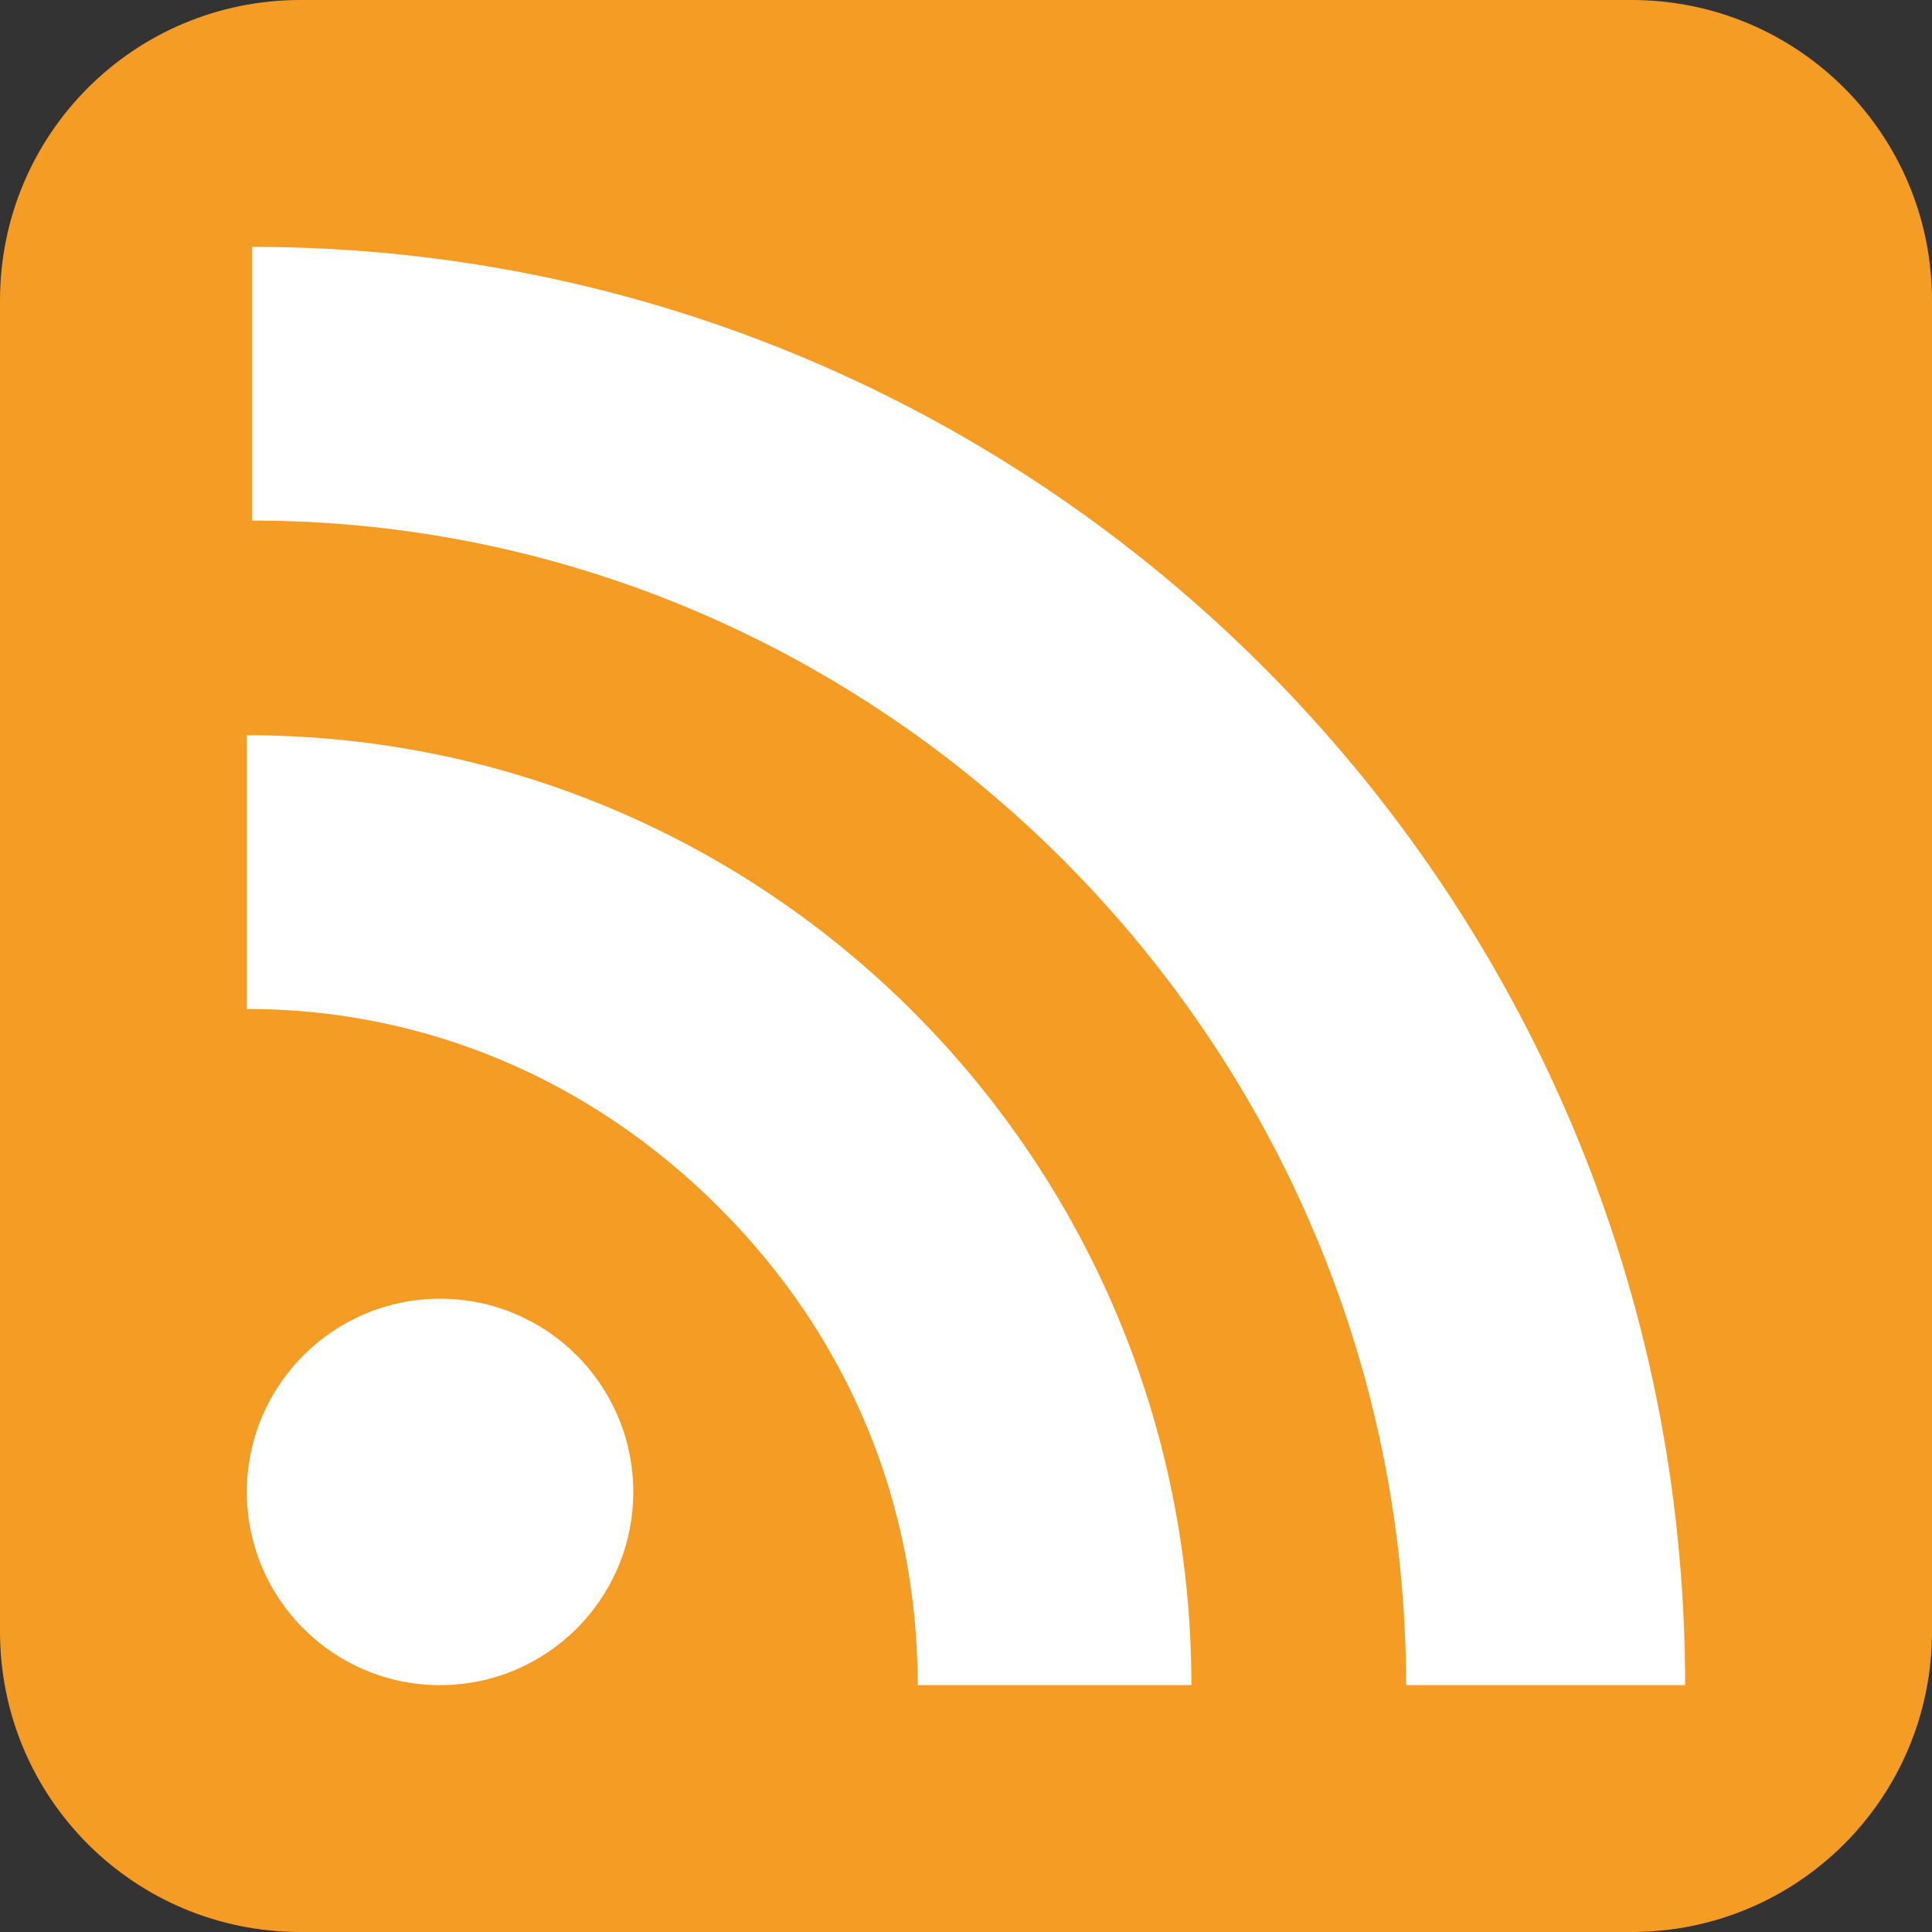
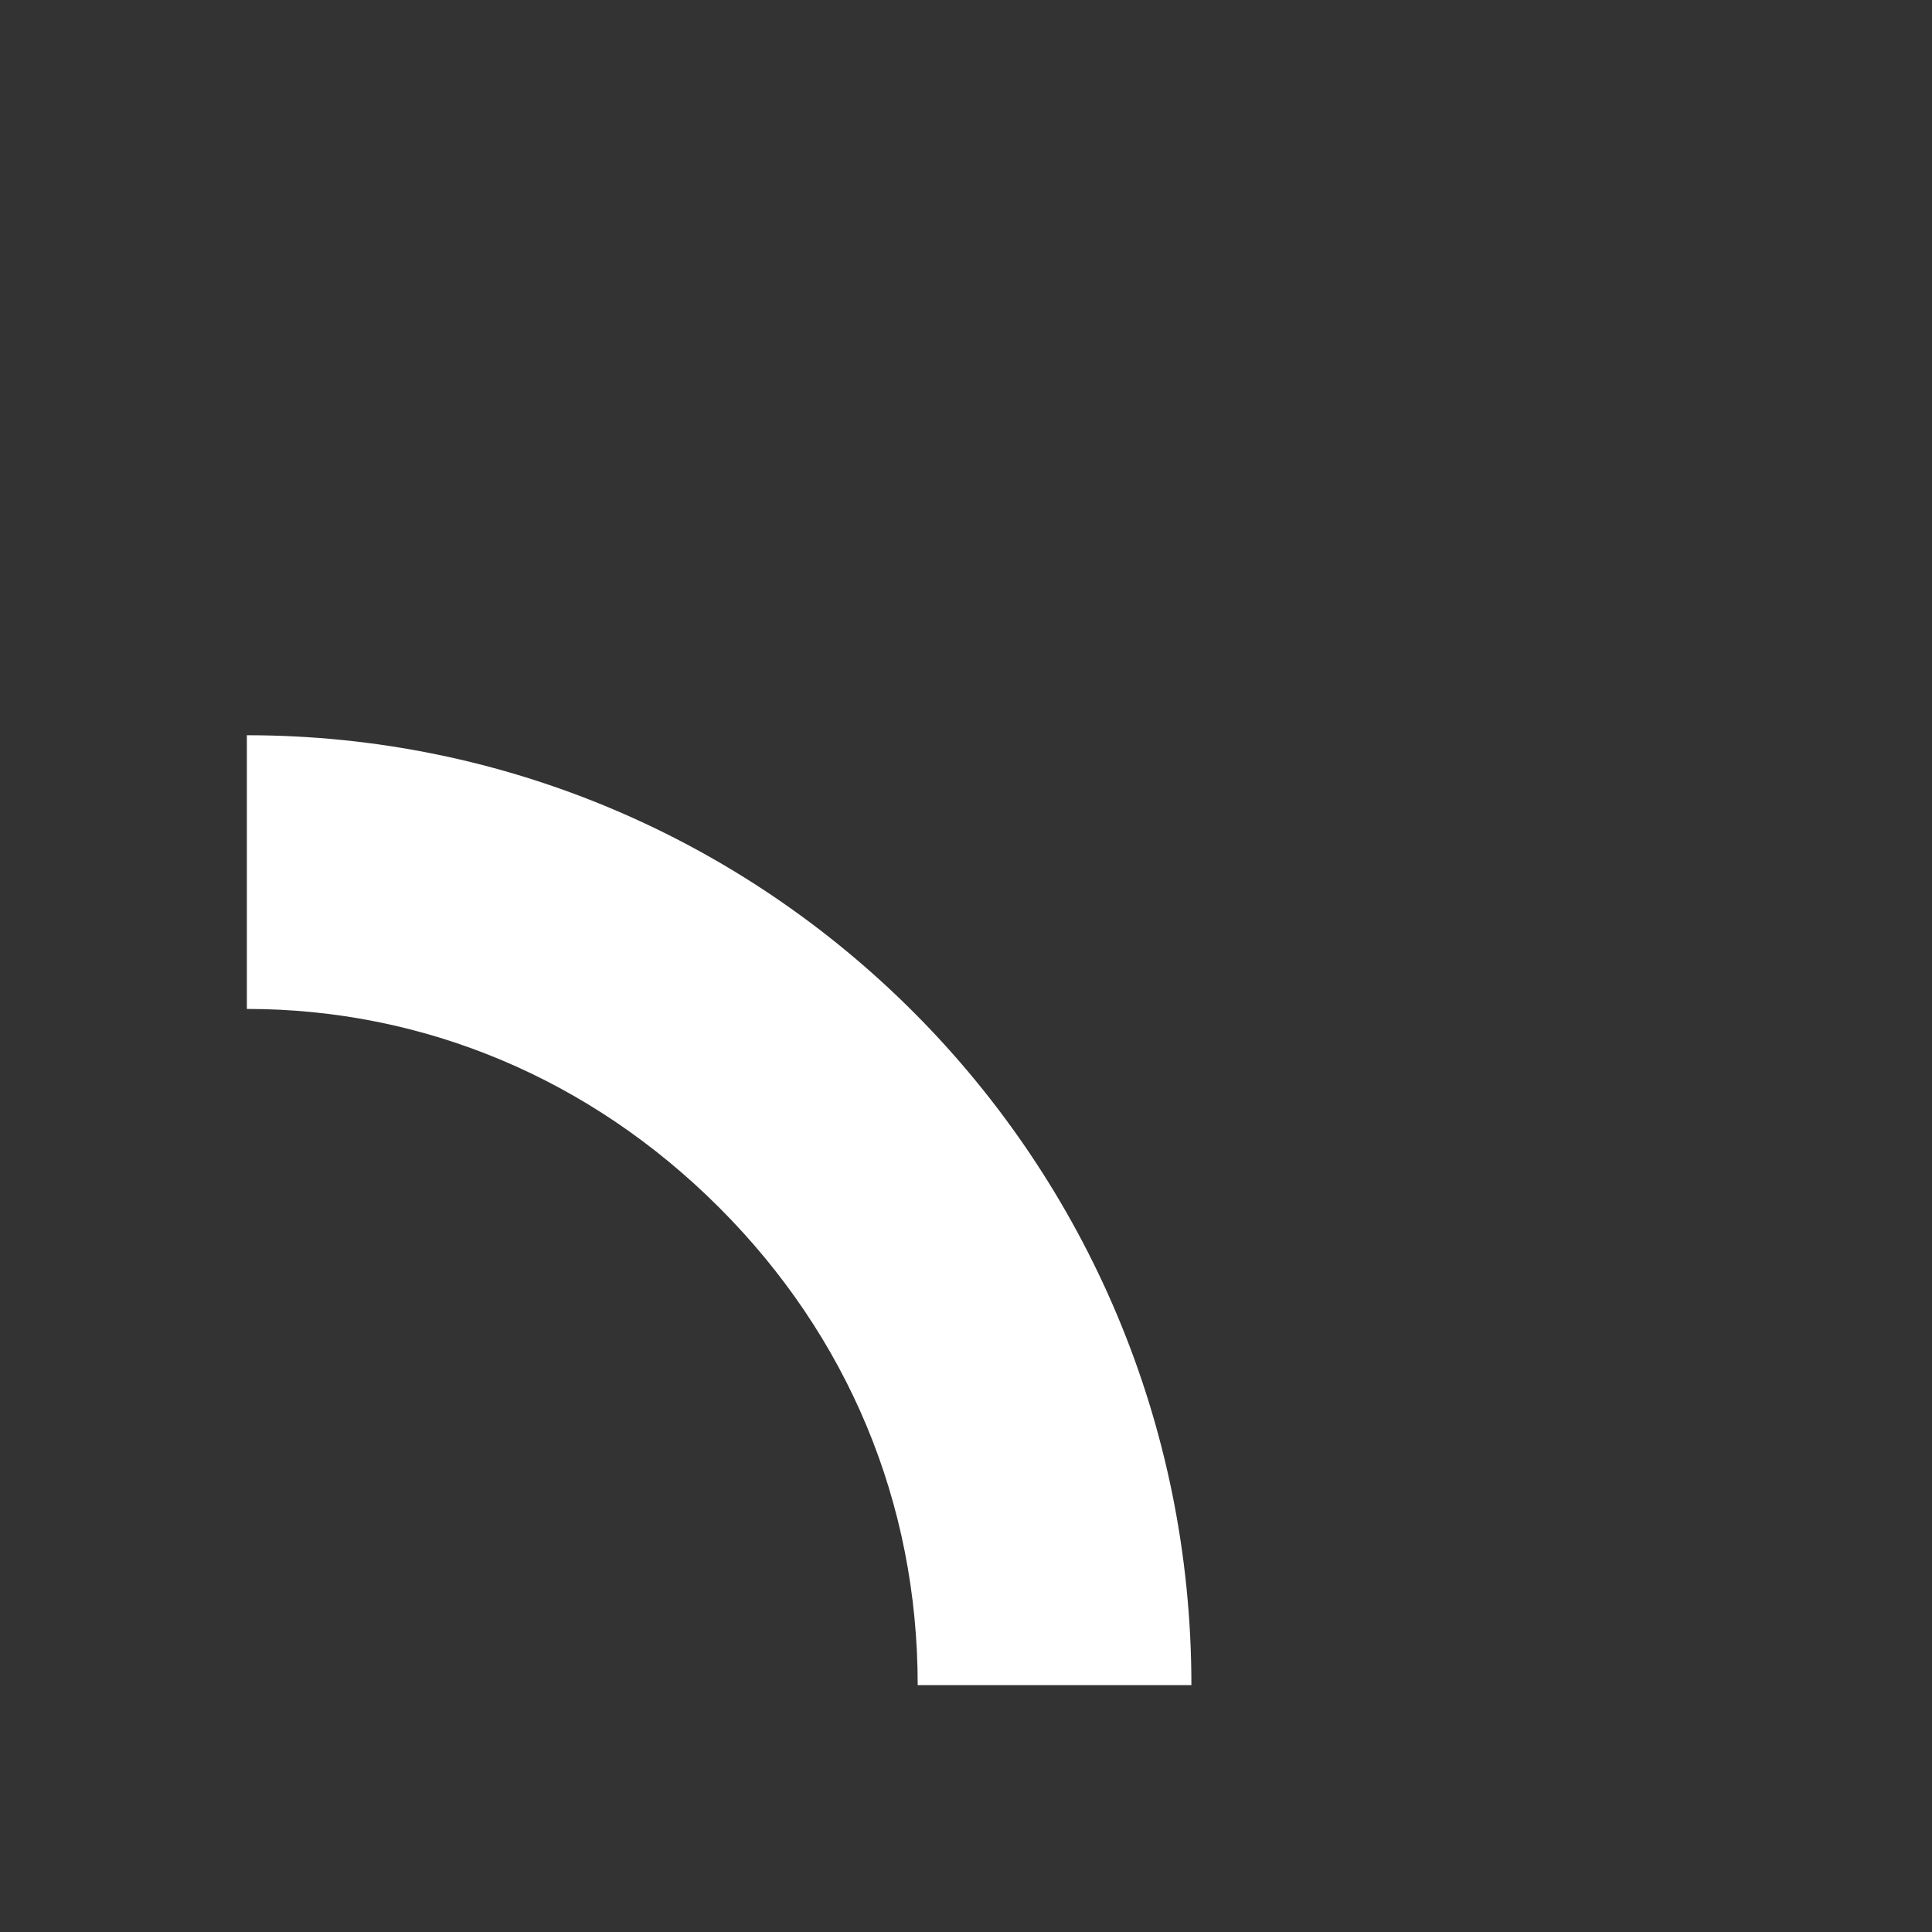
<svg xmlns="http://www.w3.org/2000/svg" version="1.0" id="Calque_1" x="0px" y="0px" width="36px" height="36px" viewBox="0 0 36 36" enable-background="new 0 0 36 36" xml:space="preserve">
  <rect x="0" y="0" width="36" height="36" fill="#333333" stroke="none" />
-   <path fill="#F59C25" d="M30.4,0H5.6C2.5,0,0,2.5,0,5.6v24.8C0,33.5,2.5,36,5.6,36h24.8c3.1,0,5.6-2.5,5.6-5.6V5.6  C36,2.5,33.5,0,30.4,0z" />
  <g>
-     <circle fill="#FFFFFF" cx="8.2" cy="27.8" r="3.6" />
    <path fill="#FFFFFF" d="M17.1,31.4c0-3.4-1.3-6.5-3.7-8.9c-2.4-2.4-5.5-3.7-8.8-3.7v-5.1c9.7,0,17.6,7.9,17.6,17.7H17.1z" />
-     <path fill="#FFFFFF" d="M26.2,31.4c0-11.9-9.7-21.7-21.5-21.7V4.6c14.7,0,26.7,12,26.7,26.8H26.2z" />
  </g>
</svg>